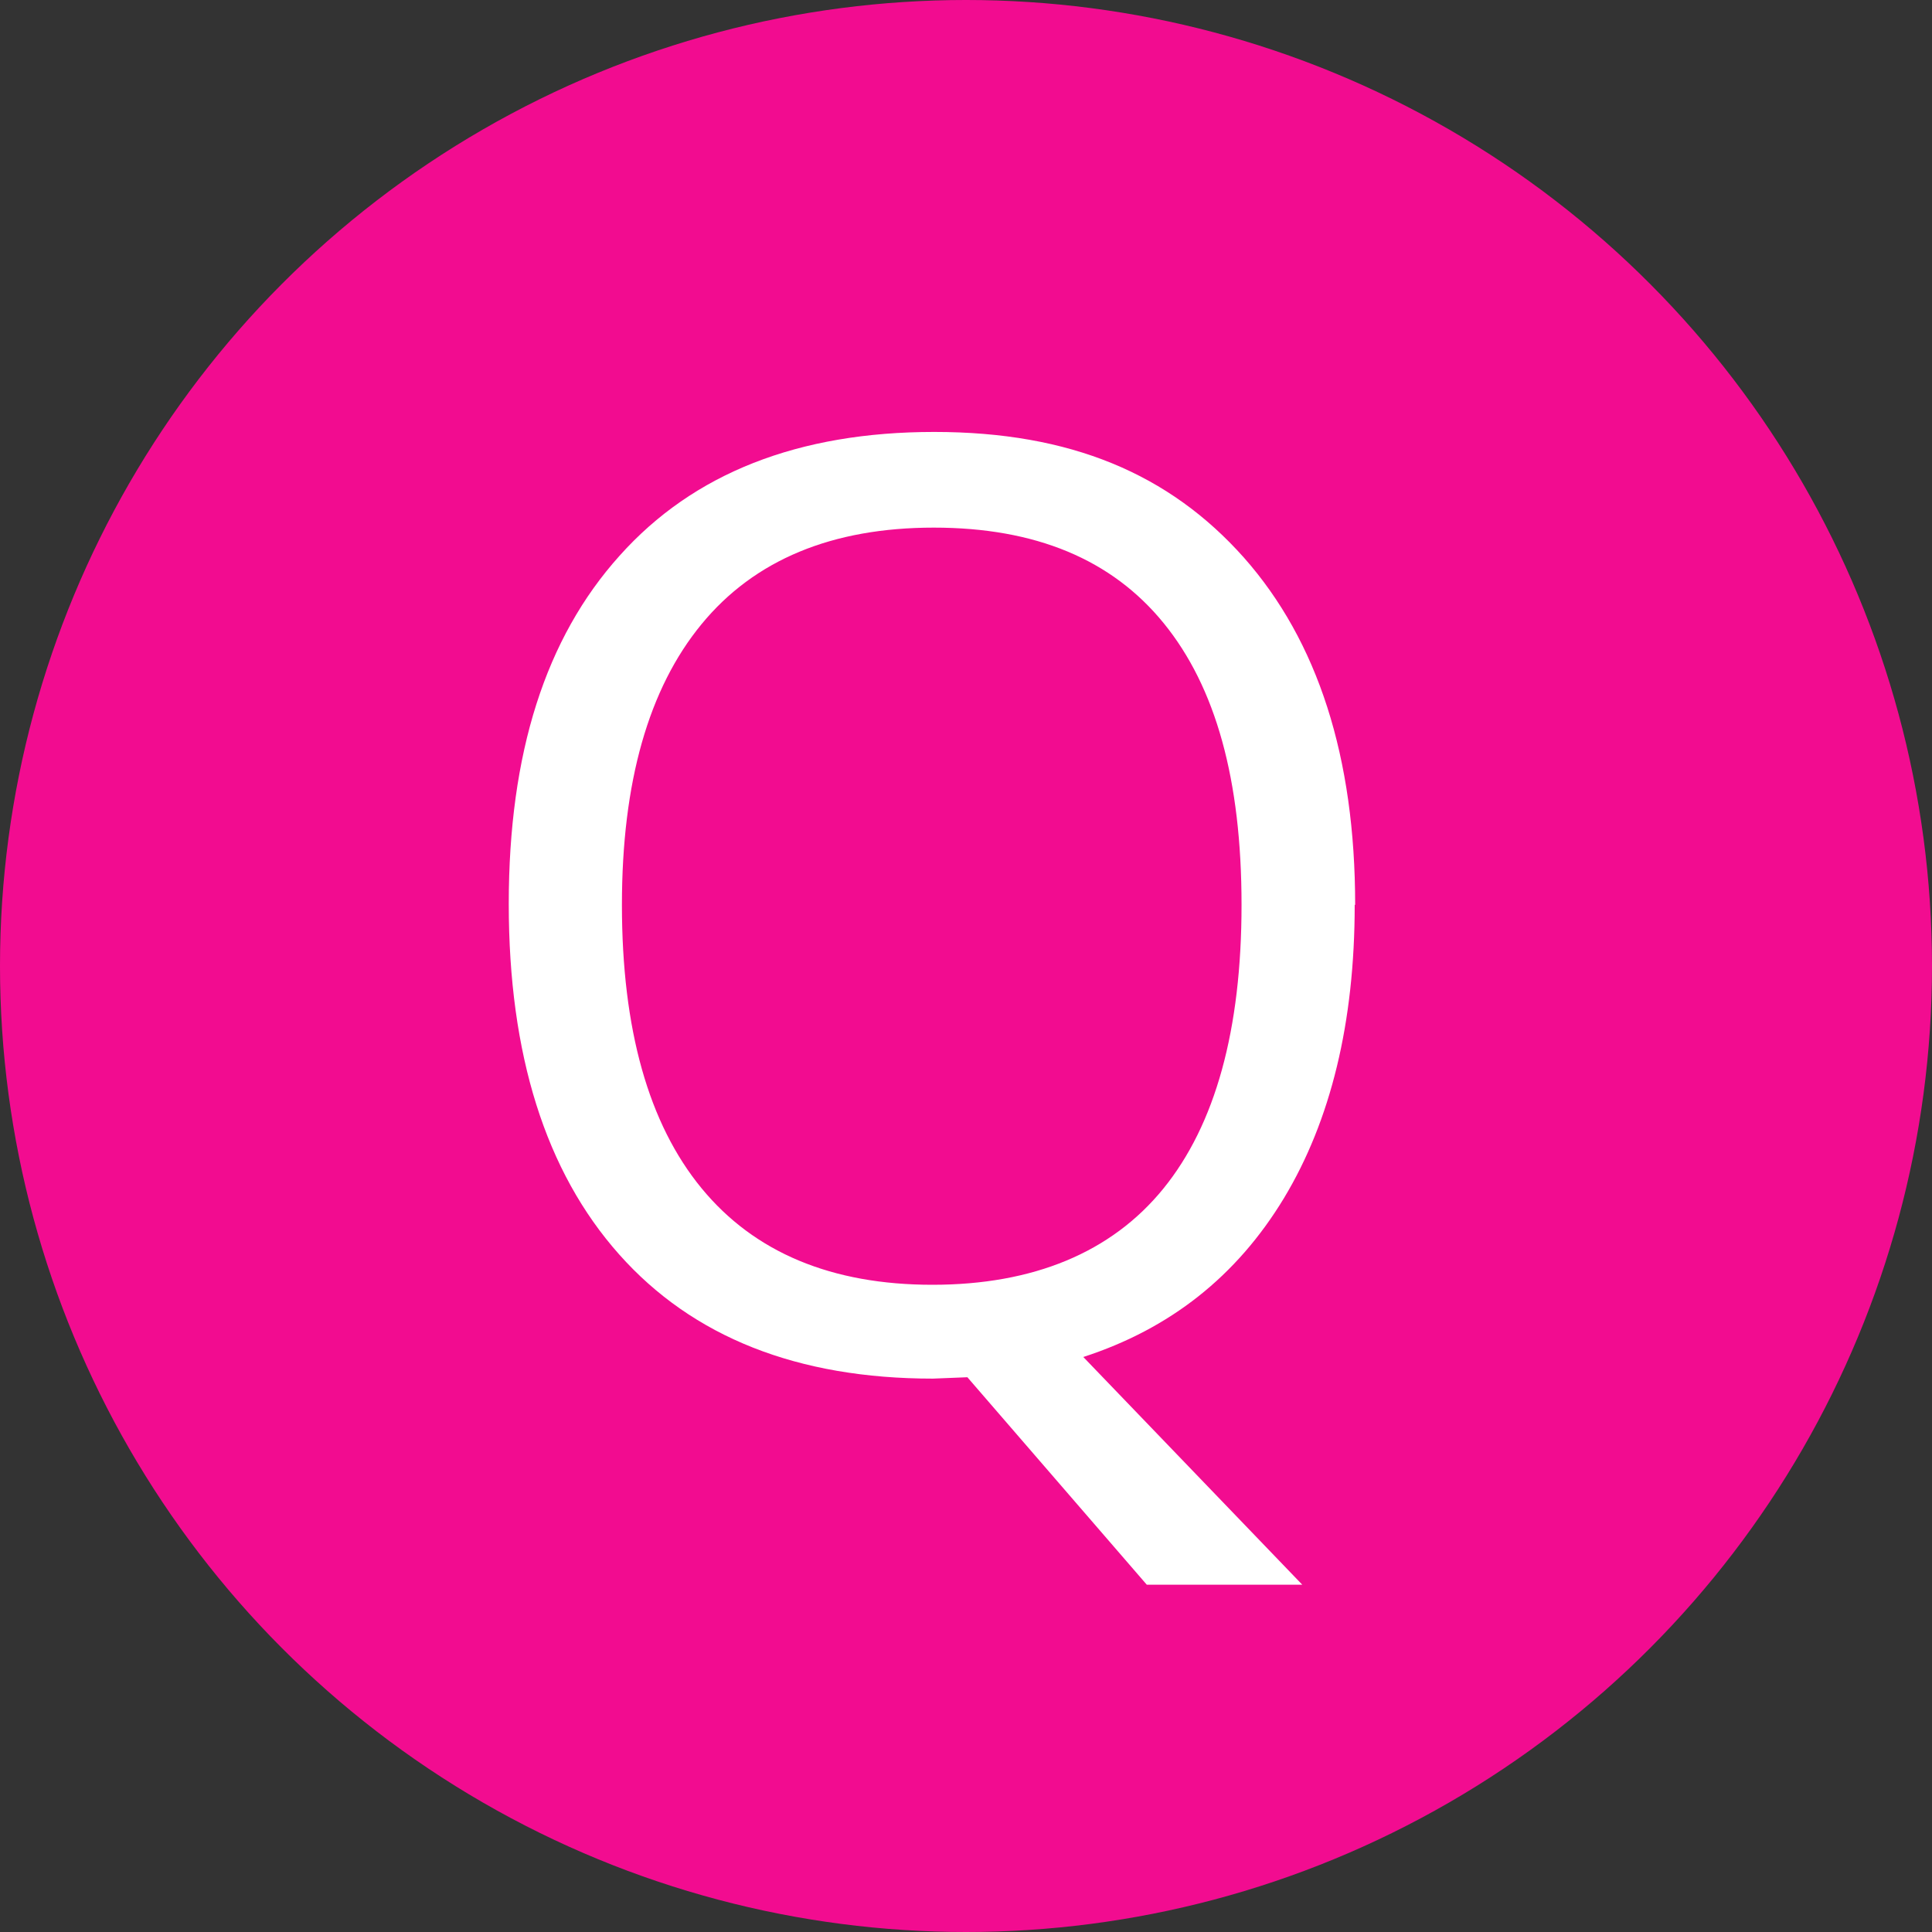
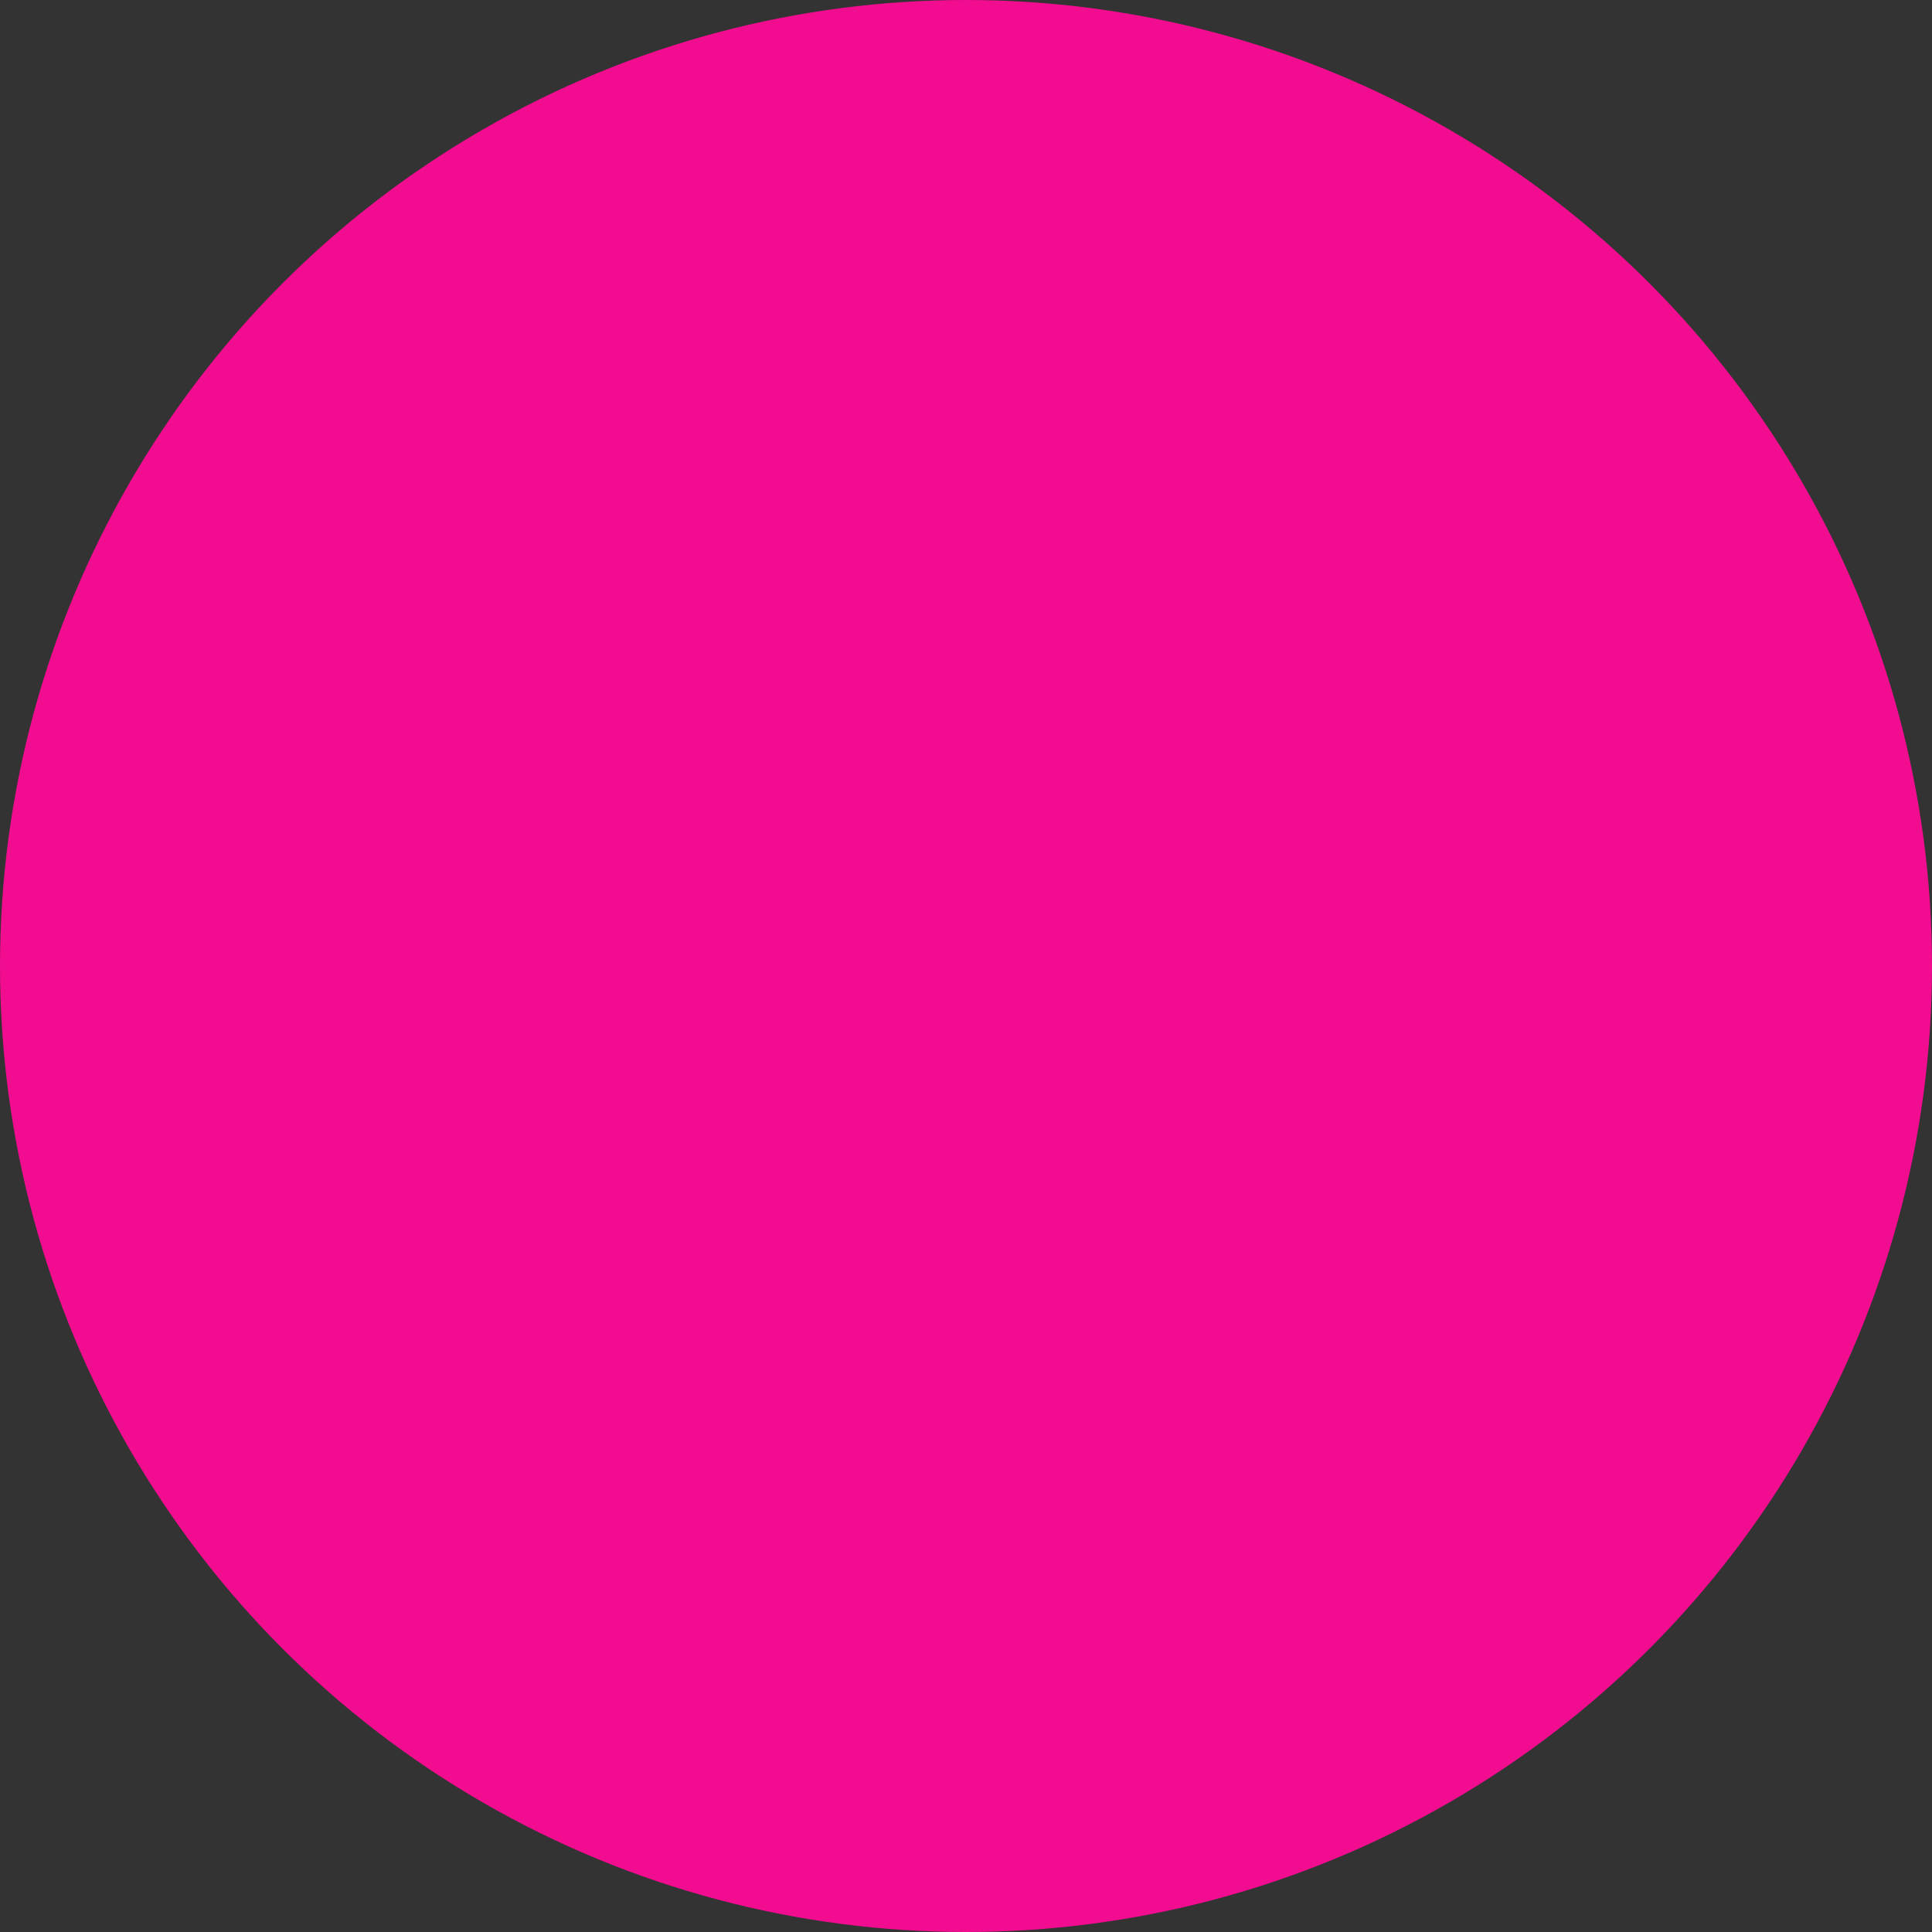
<svg xmlns="http://www.w3.org/2000/svg" id="_レイヤー_2" viewBox="0 0 42 42">
  <rect x="0" y="0" width="42" height="42" fill="#333333" stroke="none" />
  <defs>
    <style>.cls-1{fill:#f20c90;}.cls-2{fill:#fff;}</style>
  </defs>
  <g id="desgin">
    <g>
      <circle class="cls-1" cx="21" cy="21" r="21" />
-       <path class="cls-2" d="m29.45,19.67c0,2.56-.52,4.69-1.54,6.38-1.03,1.7-2.48,2.84-4.36,3.45l4.76,4.95h-3.38l-3.9-4.51-.75.03c-2.94,0-5.22-.9-6.82-2.7-1.6-1.8-2.4-4.34-2.4-7.62s.8-5.78,2.41-7.57c1.6-1.79,3.88-2.69,6.84-2.69s5.11.91,6.73,2.73c1.61,1.82,2.42,4.34,2.42,7.55Zm-15.93,0c0,2.71.58,4.76,1.73,6.16,1.15,1.4,2.83,2.1,5.02,2.1s3.89-.7,5.02-2.09c1.13-1.39,1.7-3.45,1.7-6.17s-.56-4.73-1.69-6.12c-1.13-1.39-2.79-2.08-5-2.08s-3.9.7-5.05,2.1c-1.15,1.4-1.73,3.43-1.73,6.1Z" />
    </g>
  </g>
</svg>